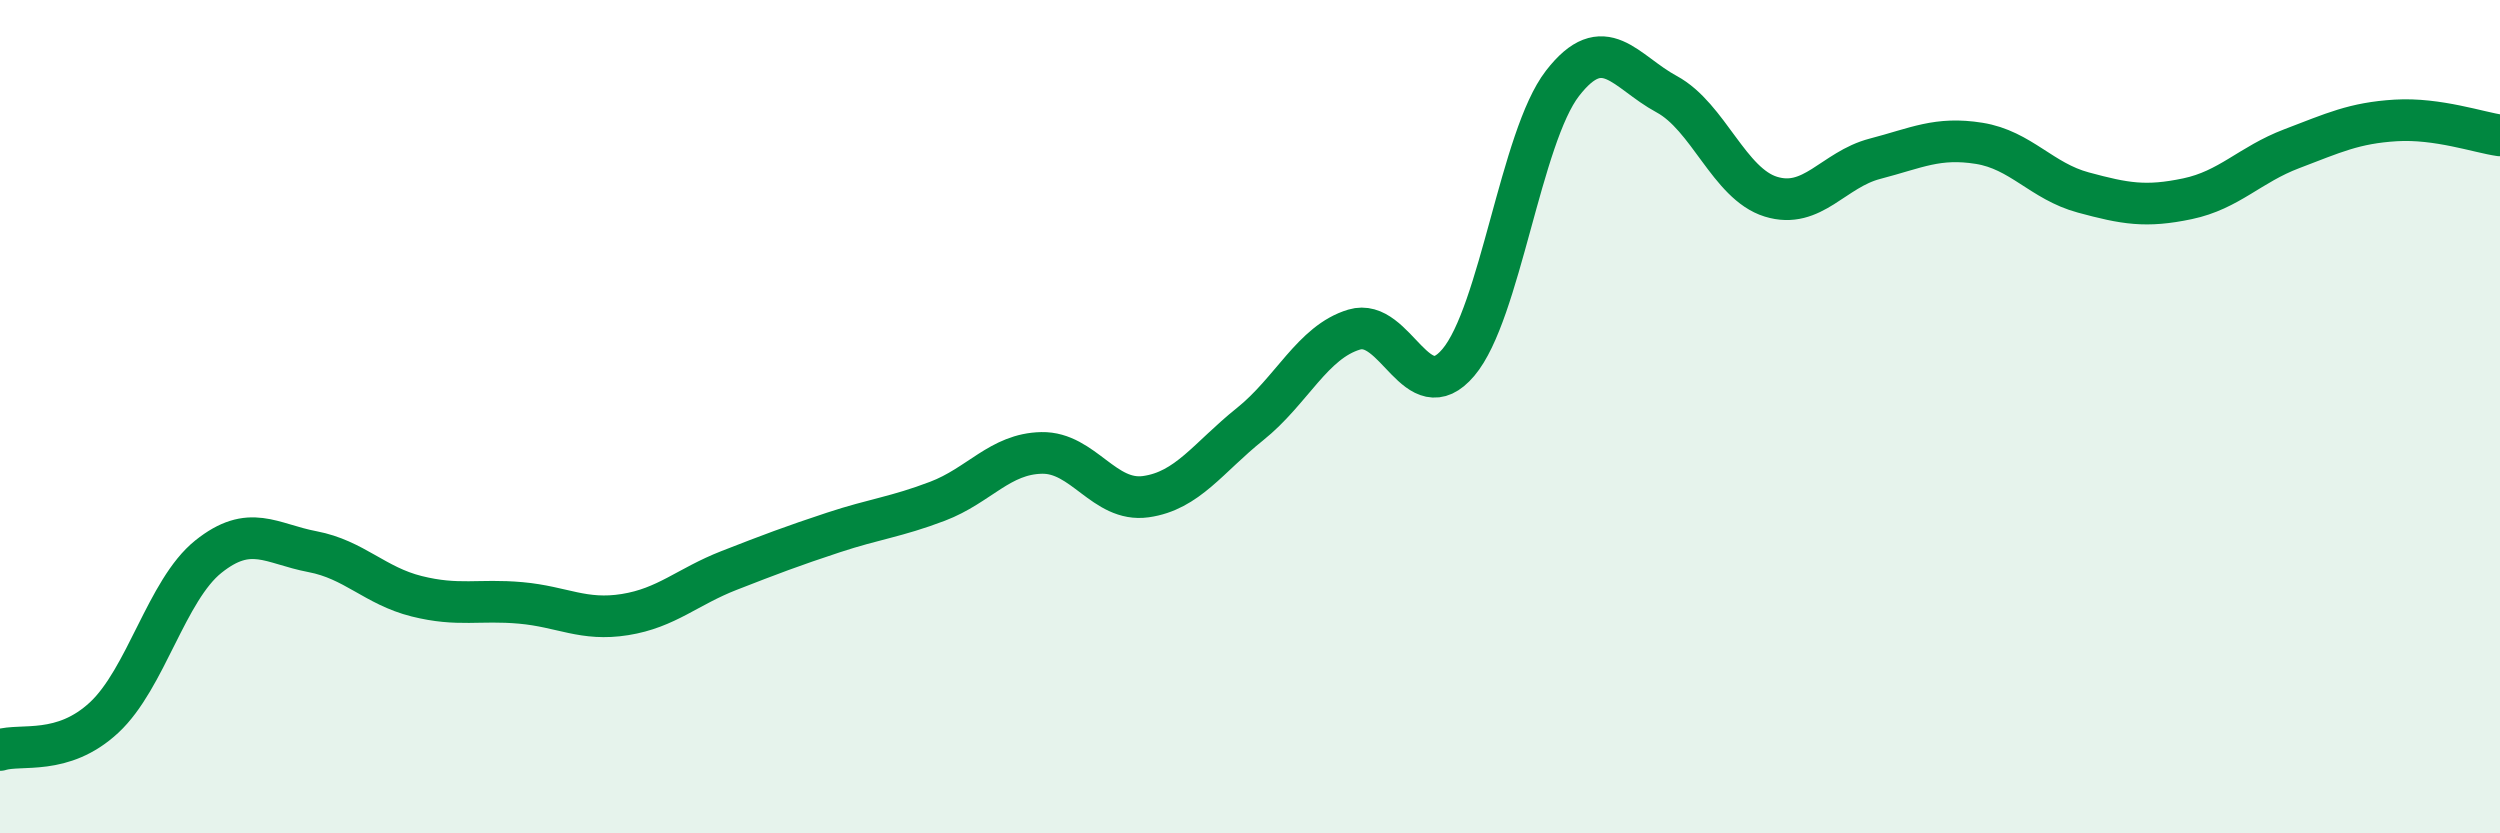
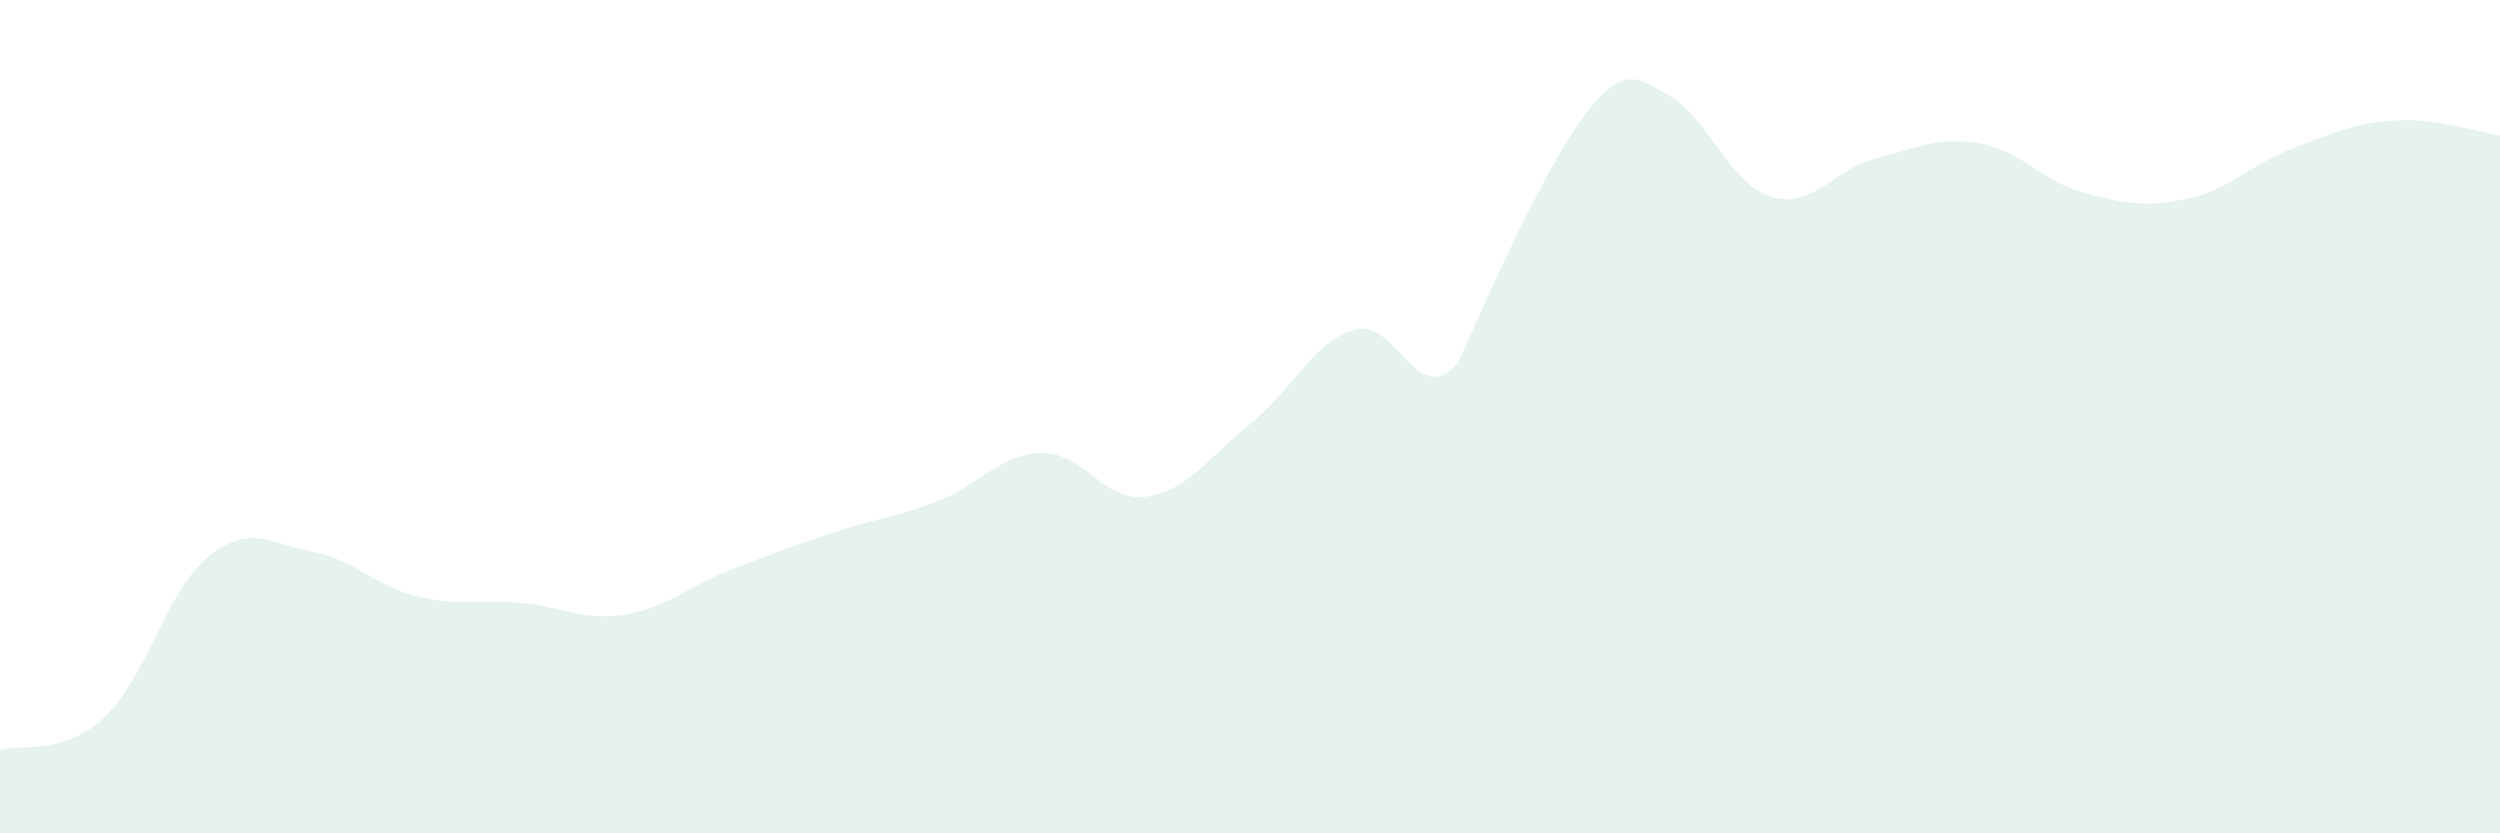
<svg xmlns="http://www.w3.org/2000/svg" width="60" height="20" viewBox="0 0 60 20">
-   <path d="M 0,18 C 0.5,17.84 1.5,18.15 2.5,17.22 C 3.5,16.29 4,14.16 5,13.36 C 6,12.56 6.5,13.05 7.5,13.24 C 8.5,13.43 9,14.06 10,14.31 C 11,14.56 11.5,14.38 12.5,14.47 C 13.5,14.56 14,14.91 15,14.75 C 16,14.59 16.5,14.08 17.5,13.69 C 18.5,13.3 19,13.11 20,12.78 C 21,12.45 21.5,12.41 22.5,12.03 C 23.5,11.65 24,10.89 25,10.87 C 26,10.85 26.5,12.06 27.5,11.92 C 28.5,11.78 29,10.98 30,10.18 C 31,9.38 31.5,8.21 32.5,7.91 C 33.5,7.61 34,9.88 35,8.7 C 36,7.52 36.5,3.29 37.5,2 C 38.5,0.71 39,1.72 40,2.26 C 41,2.8 41.5,4.41 42.5,4.72 C 43.5,5.03 44,4.07 45,3.81 C 46,3.55 46.5,3.28 47.5,3.44 C 48.5,3.6 49,4.35 50,4.62 C 51,4.89 51.5,4.98 52.5,4.77 C 53.5,4.56 54,3.95 55,3.57 C 56,3.19 56.5,2.95 57.5,2.89 C 58.5,2.83 59.5,3.18 60,3.25L60 20L0 20Z" fill="#008740" opacity="0.1" stroke-linecap="round" stroke-linejoin="round" />
-   <path d="M 0,18 C 0.5,17.84 1.5,18.15 2.5,17.22 C 3.5,16.29 4,14.16 5,13.36 C 6,12.56 6.5,13.05 7.5,13.24 C 8.5,13.43 9,14.06 10,14.31 C 11,14.56 11.5,14.38 12.5,14.47 C 13.5,14.56 14,14.91 15,14.75 C 16,14.59 16.5,14.08 17.5,13.69 C 18.5,13.3 19,13.11 20,12.78 C 21,12.45 21.5,12.41 22.5,12.03 C 23.5,11.65 24,10.89 25,10.87 C 26,10.85 26.5,12.06 27.5,11.92 C 28.5,11.78 29,10.98 30,10.18 C 31,9.38 31.5,8.21 32.5,7.91 C 33.5,7.61 34,9.88 35,8.7 C 36,7.52 36.5,3.29 37.5,2 C 38.5,0.71 39,1.72 40,2.26 C 41,2.8 41.5,4.41 42.5,4.72 C 43.5,5.03 44,4.07 45,3.81 C 46,3.55 46.5,3.28 47.5,3.44 C 48.5,3.6 49,4.35 50,4.62 C 51,4.89 51.5,4.98 52.5,4.77 C 53.5,4.56 54,3.95 55,3.57 C 56,3.19 56.5,2.95 57.5,2.89 C 58.5,2.83 59.5,3.18 60,3.25" stroke="#008740" stroke-width="1" fill="none" stroke-linecap="round" stroke-linejoin="round" />
+   <path d="M 0,18 C 0.5,17.84 1.5,18.15 2.5,17.22 C 3.5,16.29 4,14.16 5,13.36 C 6,12.56 6.5,13.05 7.5,13.24 C 8.5,13.43 9,14.06 10,14.31 C 11,14.56 11.5,14.38 12.5,14.47 C 13.5,14.56 14,14.91 15,14.75 C 16,14.59 16.5,14.08 17.5,13.69 C 18.5,13.3 19,13.11 20,12.78 C 21,12.45 21.5,12.41 22.5,12.03 C 23.5,11.65 24,10.89 25,10.87 C 26,10.85 26.5,12.06 27.5,11.92 C 28.5,11.78 29,10.98 30,10.18 C 31,9.38 31.5,8.21 32.5,7.91 C 33.5,7.61 34,9.88 35,8.7 C 38.5,0.71 39,1.72 40,2.26 C 41,2.8 41.5,4.41 42.5,4.72 C 43.5,5.03 44,4.07 45,3.81 C 46,3.55 46.5,3.28 47.5,3.44 C 48.5,3.6 49,4.35 50,4.62 C 51,4.89 51.5,4.98 52.5,4.77 C 53.5,4.56 54,3.95 55,3.57 C 56,3.19 56.5,2.95 57.5,2.89 C 58.5,2.83 59.5,3.18 60,3.25L60 20L0 20Z" fill="#008740" opacity="0.1" stroke-linecap="round" stroke-linejoin="round" />
</svg>